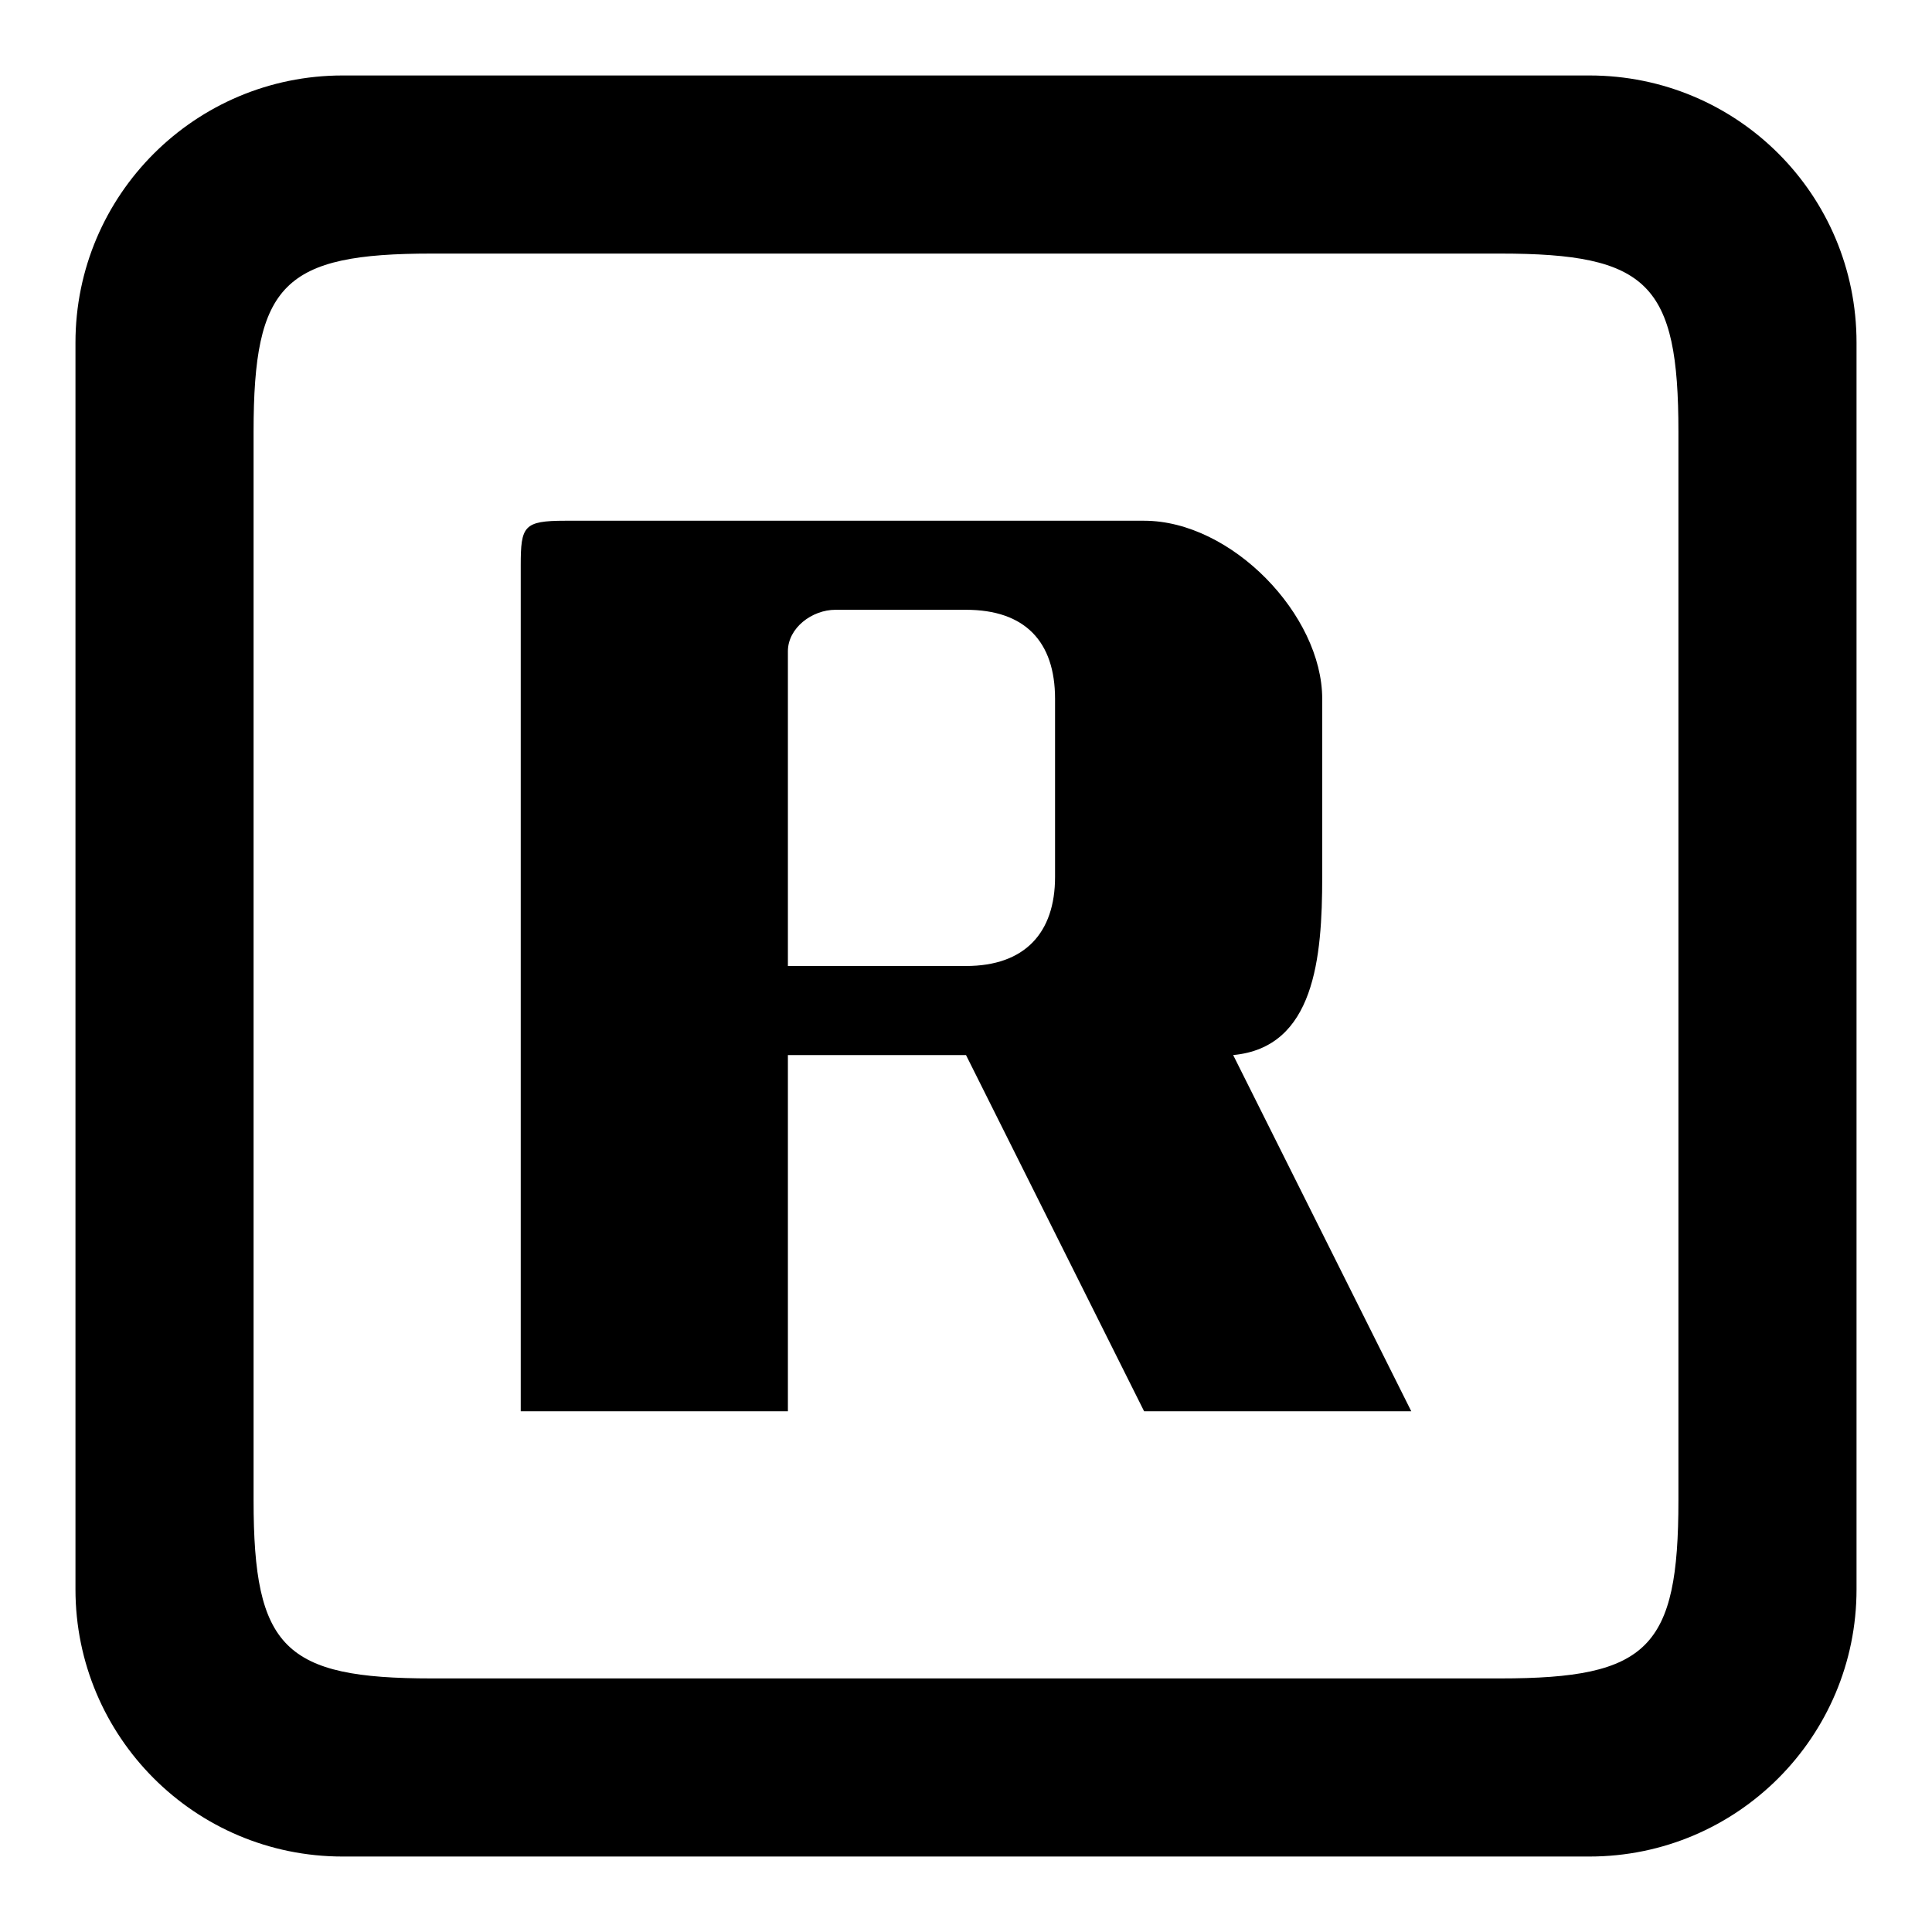
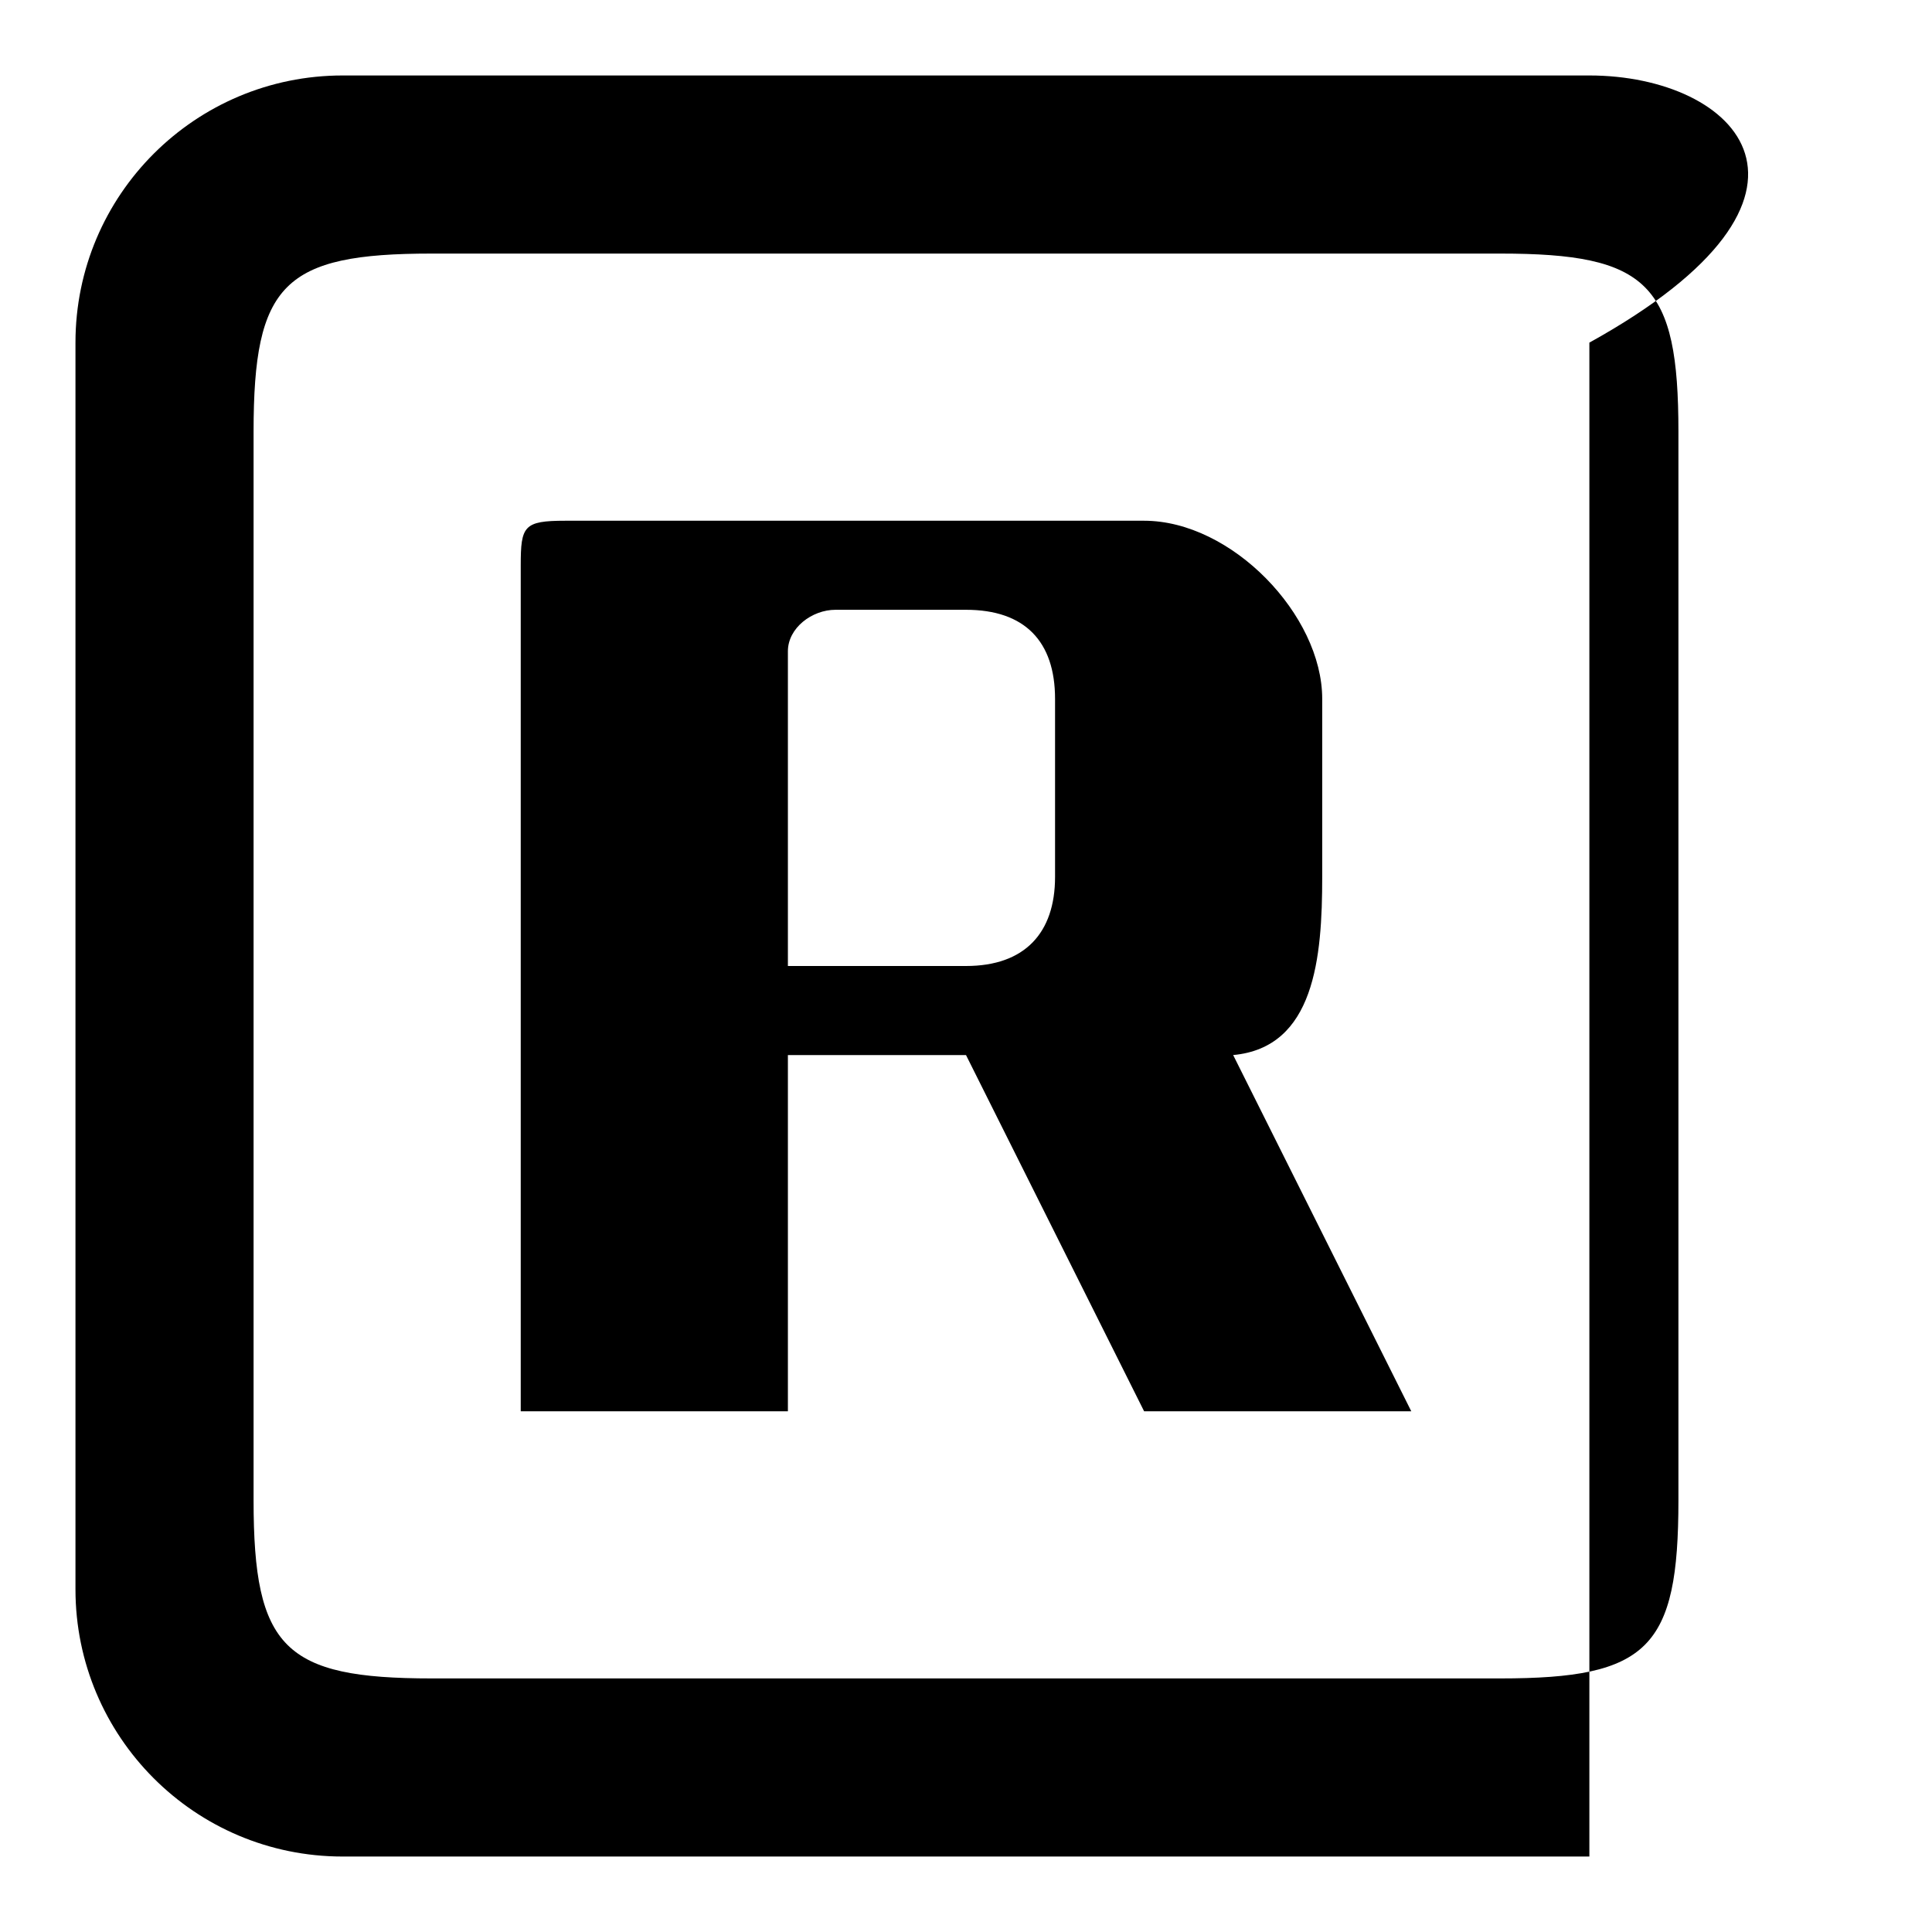
<svg xmlns="http://www.w3.org/2000/svg" version="1.1" x="0px" y="0px" viewBox="0 0 256 256" enable-background="new 0 0 256 256" xml:space="preserve">
  <g>
-     <path fill="#000000" d="M210.6,10H45.4C25.9,10,10,25.8,10,45.4v165.2c0,19.5,15.8,35.4,35.4,35.4h165.2 c19.6,0,35.4-15.9,35.4-35.4V45.4C246,25.8,230.2,10,210.6,10z M222.4,198.8c0,19.6-4,23.6-23.6,23.6H57.2 c-19.5,0-23.6-4-23.6-23.6V57.2c0-19.6,4-23.6,23.6-23.6h141.6c19.6,0,23.6,4,23.6,23.6V198.8L222.4,198.8z M175.2,116.2V92.6 c0-11.1-12-23.6-23.6-23.6H74.9c-5.5,0-5.9,0.7-5.9,5.9V187h35.4v-47.2H128l23.6,47.2H187l-23.6-47.2 C174.2,138.8,175.2,126.9,175.2,116.2z M139.8,116.2c0,7.4-4,11.8-11.8,11.8h-23.6V86.3c0-3.1,3.2-5.5,6.3-5.5H128 c7.8,0,11.8,4.2,11.8,11.8V116.2z" />
+     <path fill="#000000" d="M210.6,10H45.4C25.9,10,10,25.8,10,45.4v165.2c0,19.5,15.8,35.4,35.4,35.4h165.2 V45.4C246,25.8,230.2,10,210.6,10z M222.4,198.8c0,19.6-4,23.6-23.6,23.6H57.2 c-19.5,0-23.6-4-23.6-23.6V57.2c0-19.6,4-23.6,23.6-23.6h141.6c19.6,0,23.6,4,23.6,23.6V198.8L222.4,198.8z M175.2,116.2V92.6 c0-11.1-12-23.6-23.6-23.6H74.9c-5.5,0-5.9,0.7-5.9,5.9V187h35.4v-47.2H128l23.6,47.2H187l-23.6-47.2 C174.2,138.8,175.2,126.9,175.2,116.2z M139.8,116.2c0,7.4-4,11.8-11.8,11.8h-23.6V86.3c0-3.1,3.2-5.5,6.3-5.5H128 c7.8,0,11.8,4.2,11.8,11.8V116.2z" />
  </g>
</svg>